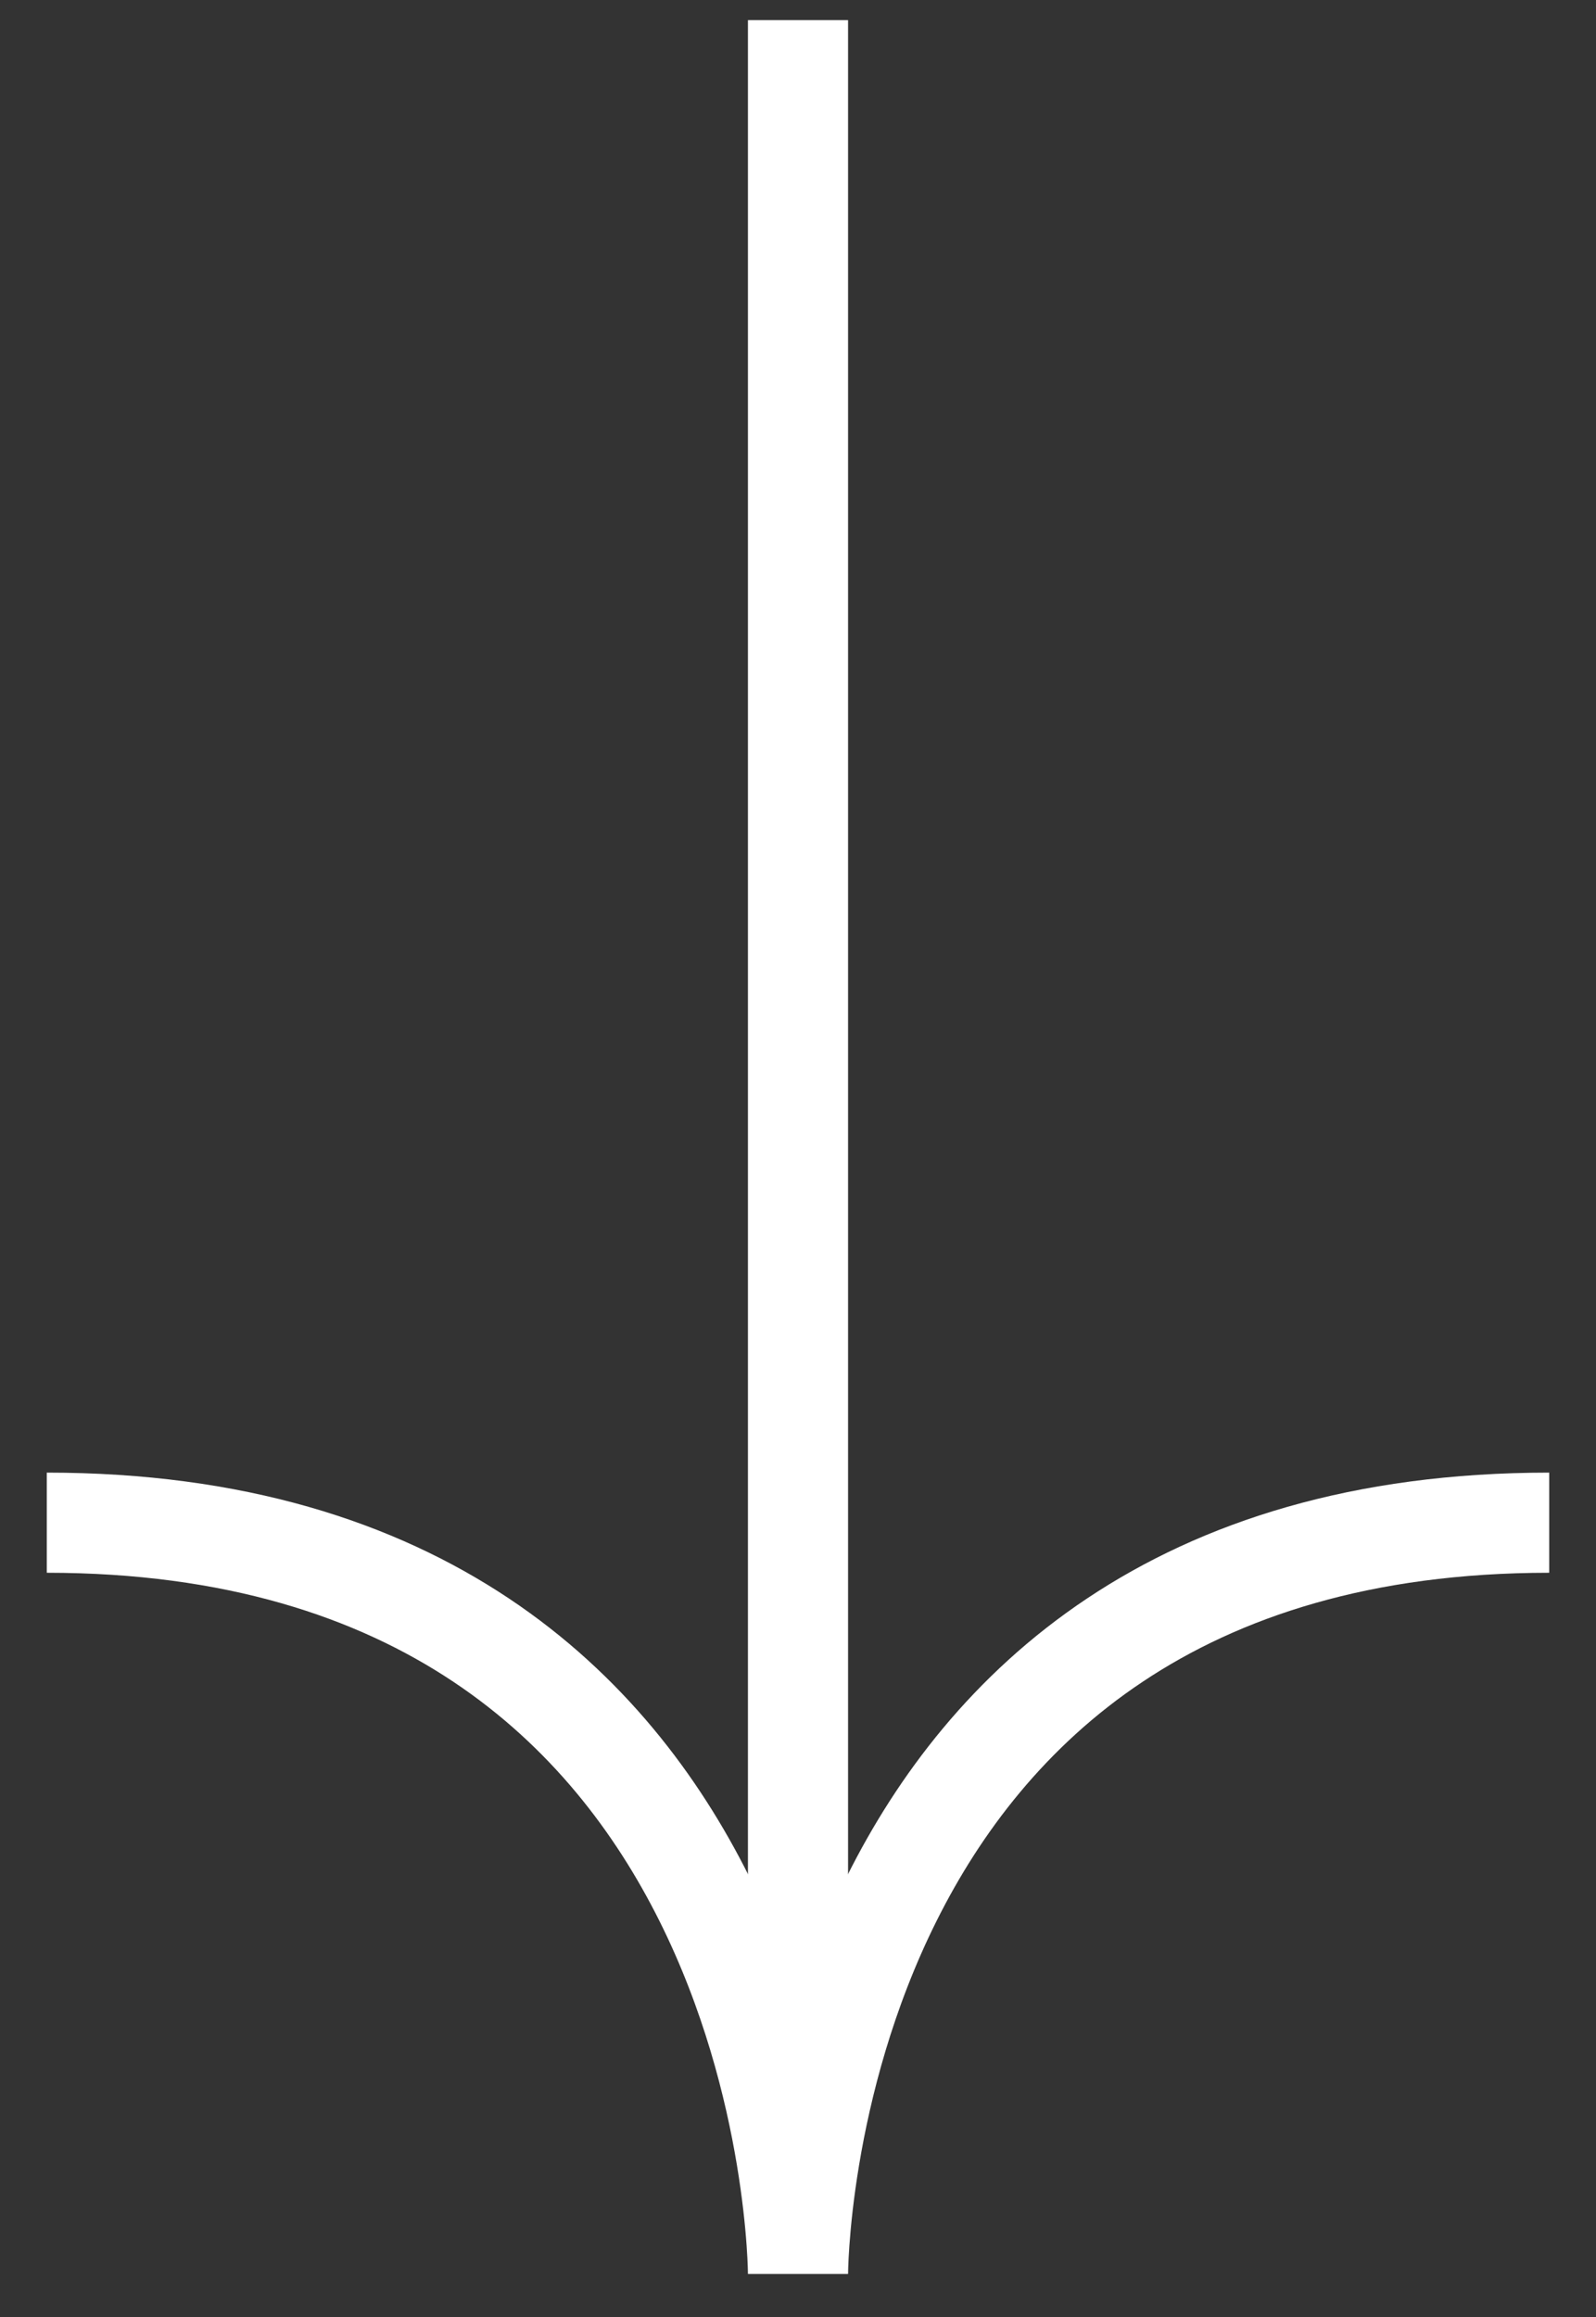
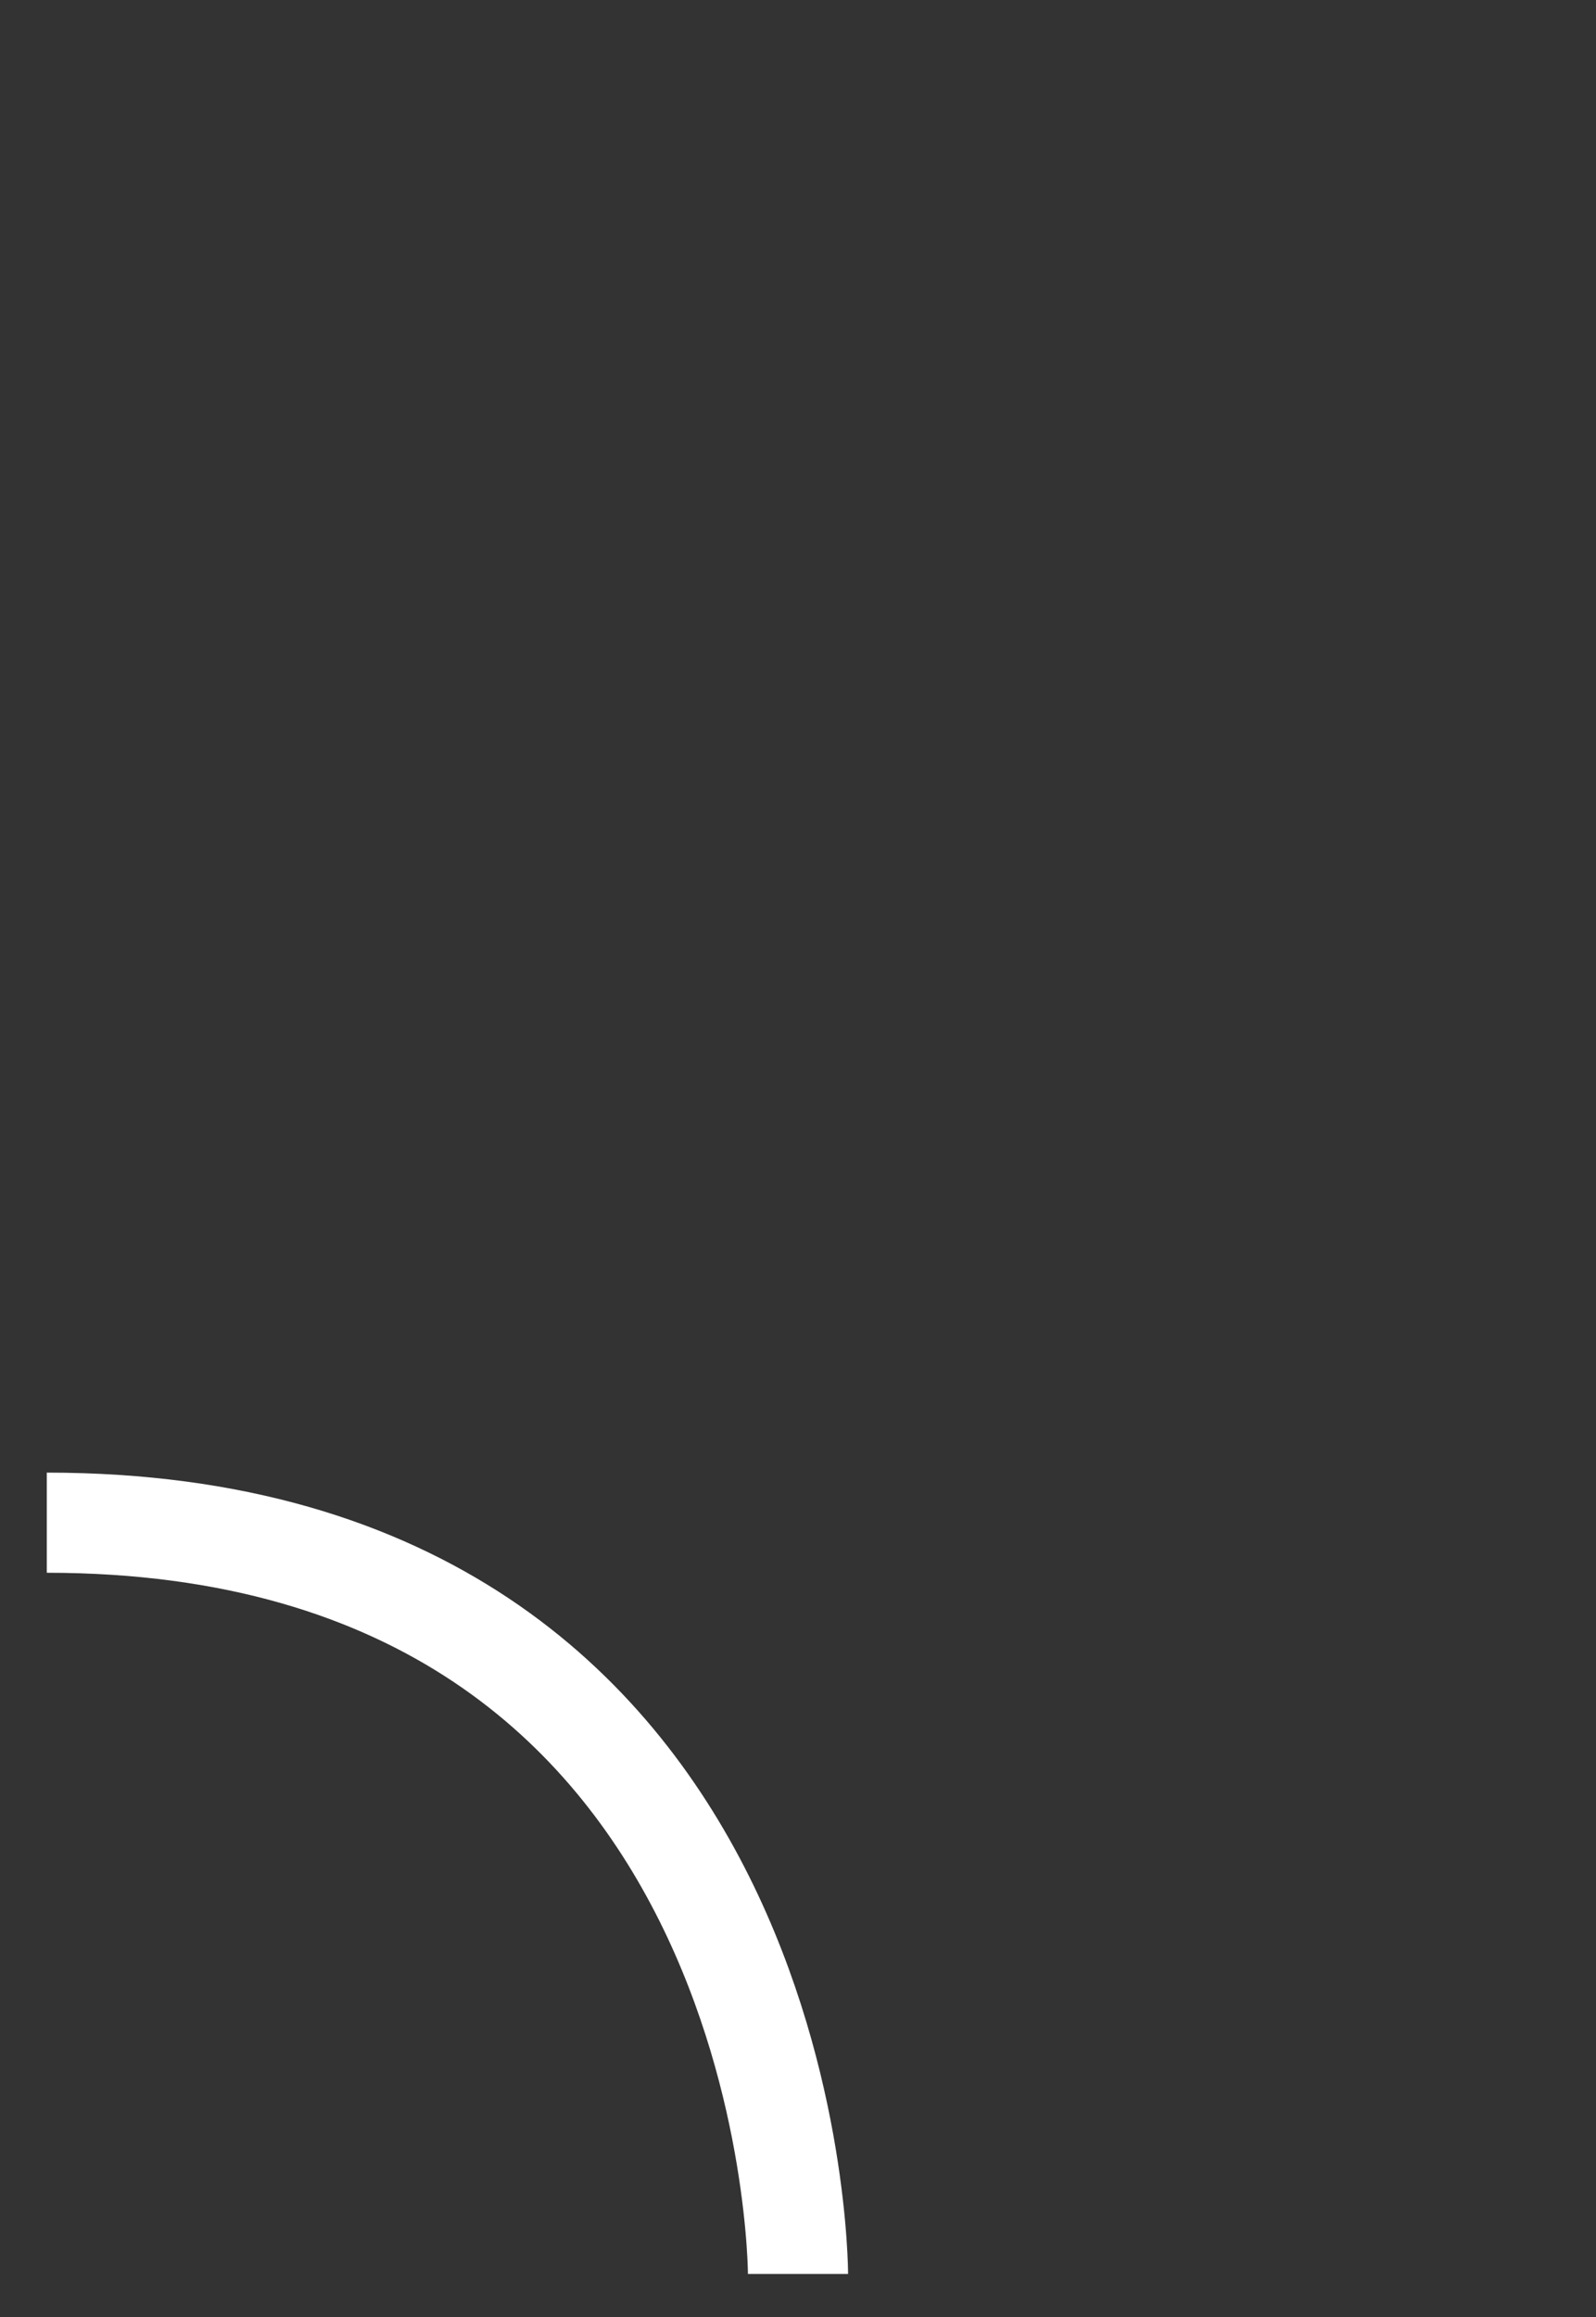
<svg xmlns="http://www.w3.org/2000/svg" width="31" height="45" viewBox="0 0 31 45" fill="none">
  <rect x="0" y="0" width="31" height="45" fill="#333333" stroke="none" />
-   <path d="M15.5 0.391V40.273" stroke="white" stroke-width="1.945" />
-   <path d="M0.909 29.573C15.5 29.573 15.5 44.164 15.5 44.164C15.5 44.164 15.5 29.573 30.091 29.573" stroke="white" stroke-width="1.945" />
+   <path d="M0.909 29.573C15.5 29.573 15.5 44.164 15.5 44.164" stroke="white" stroke-width="1.945" />
</svg>